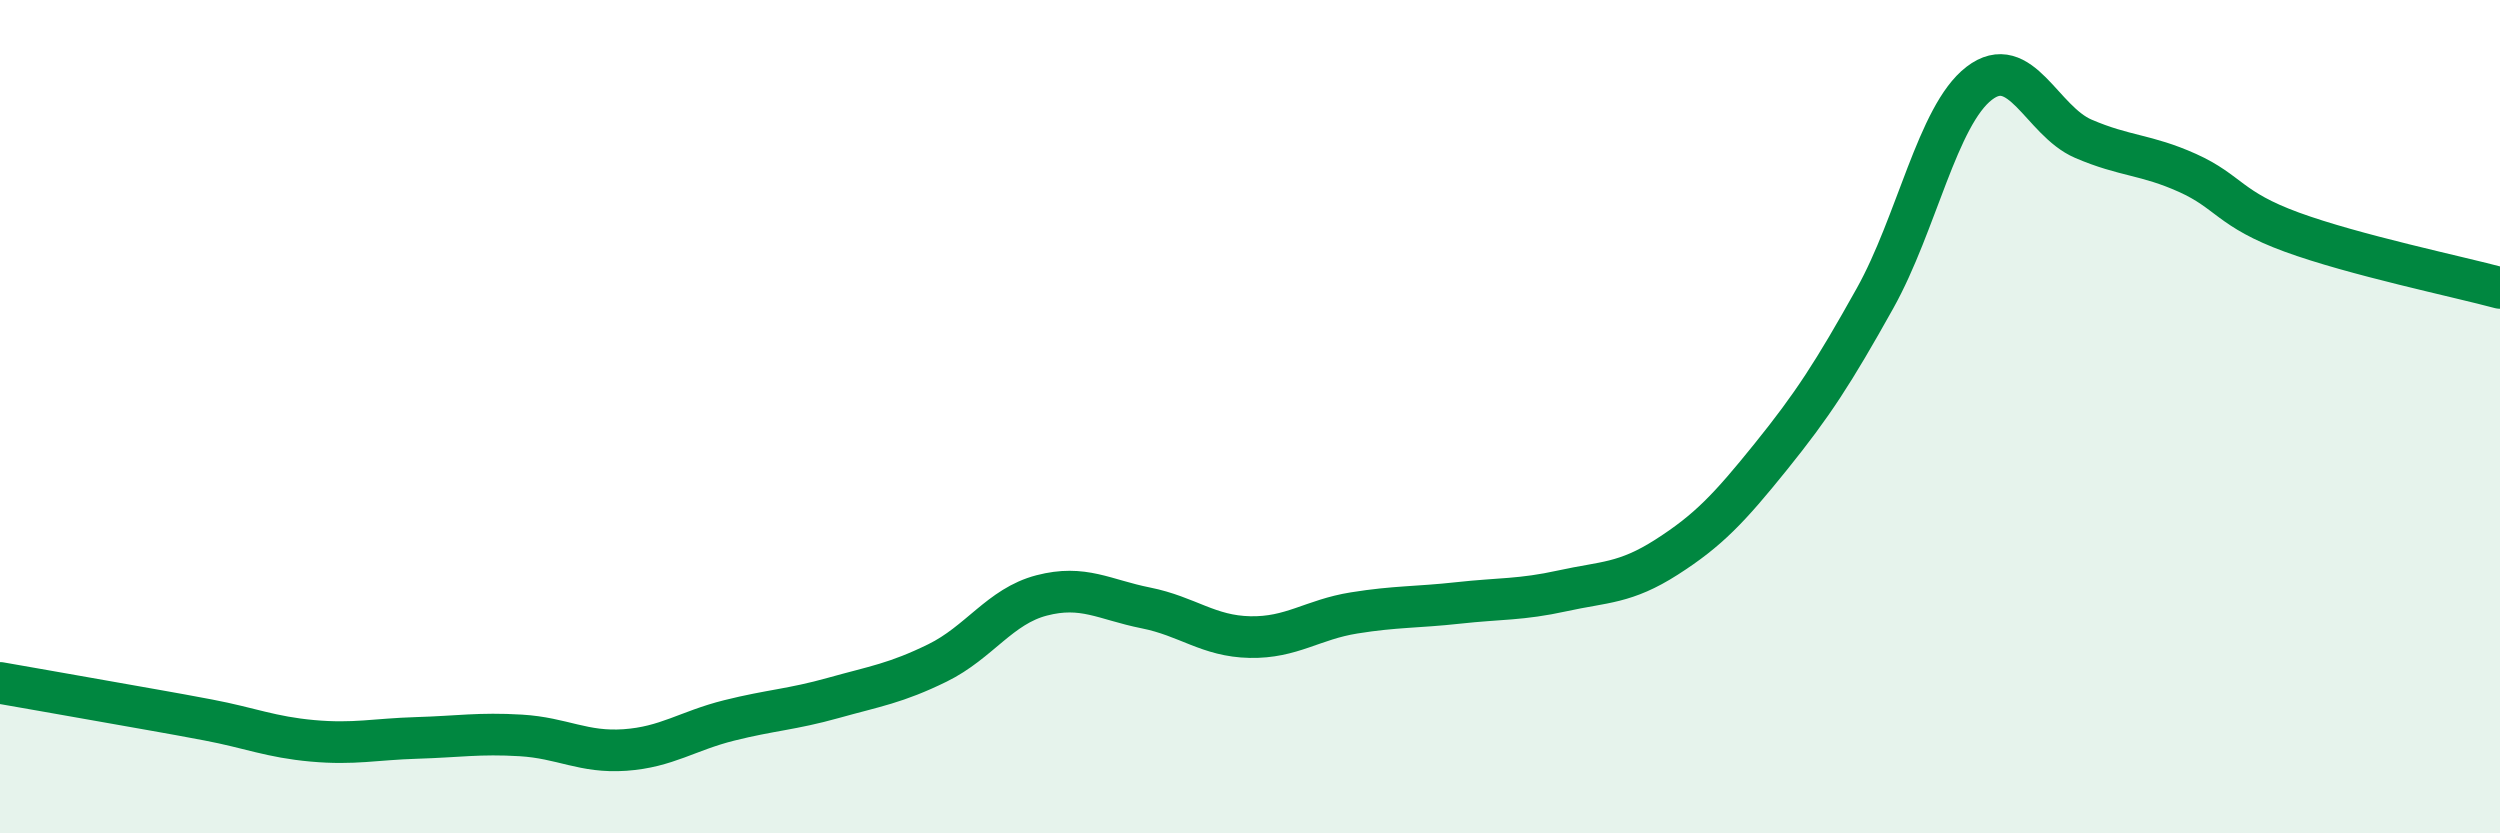
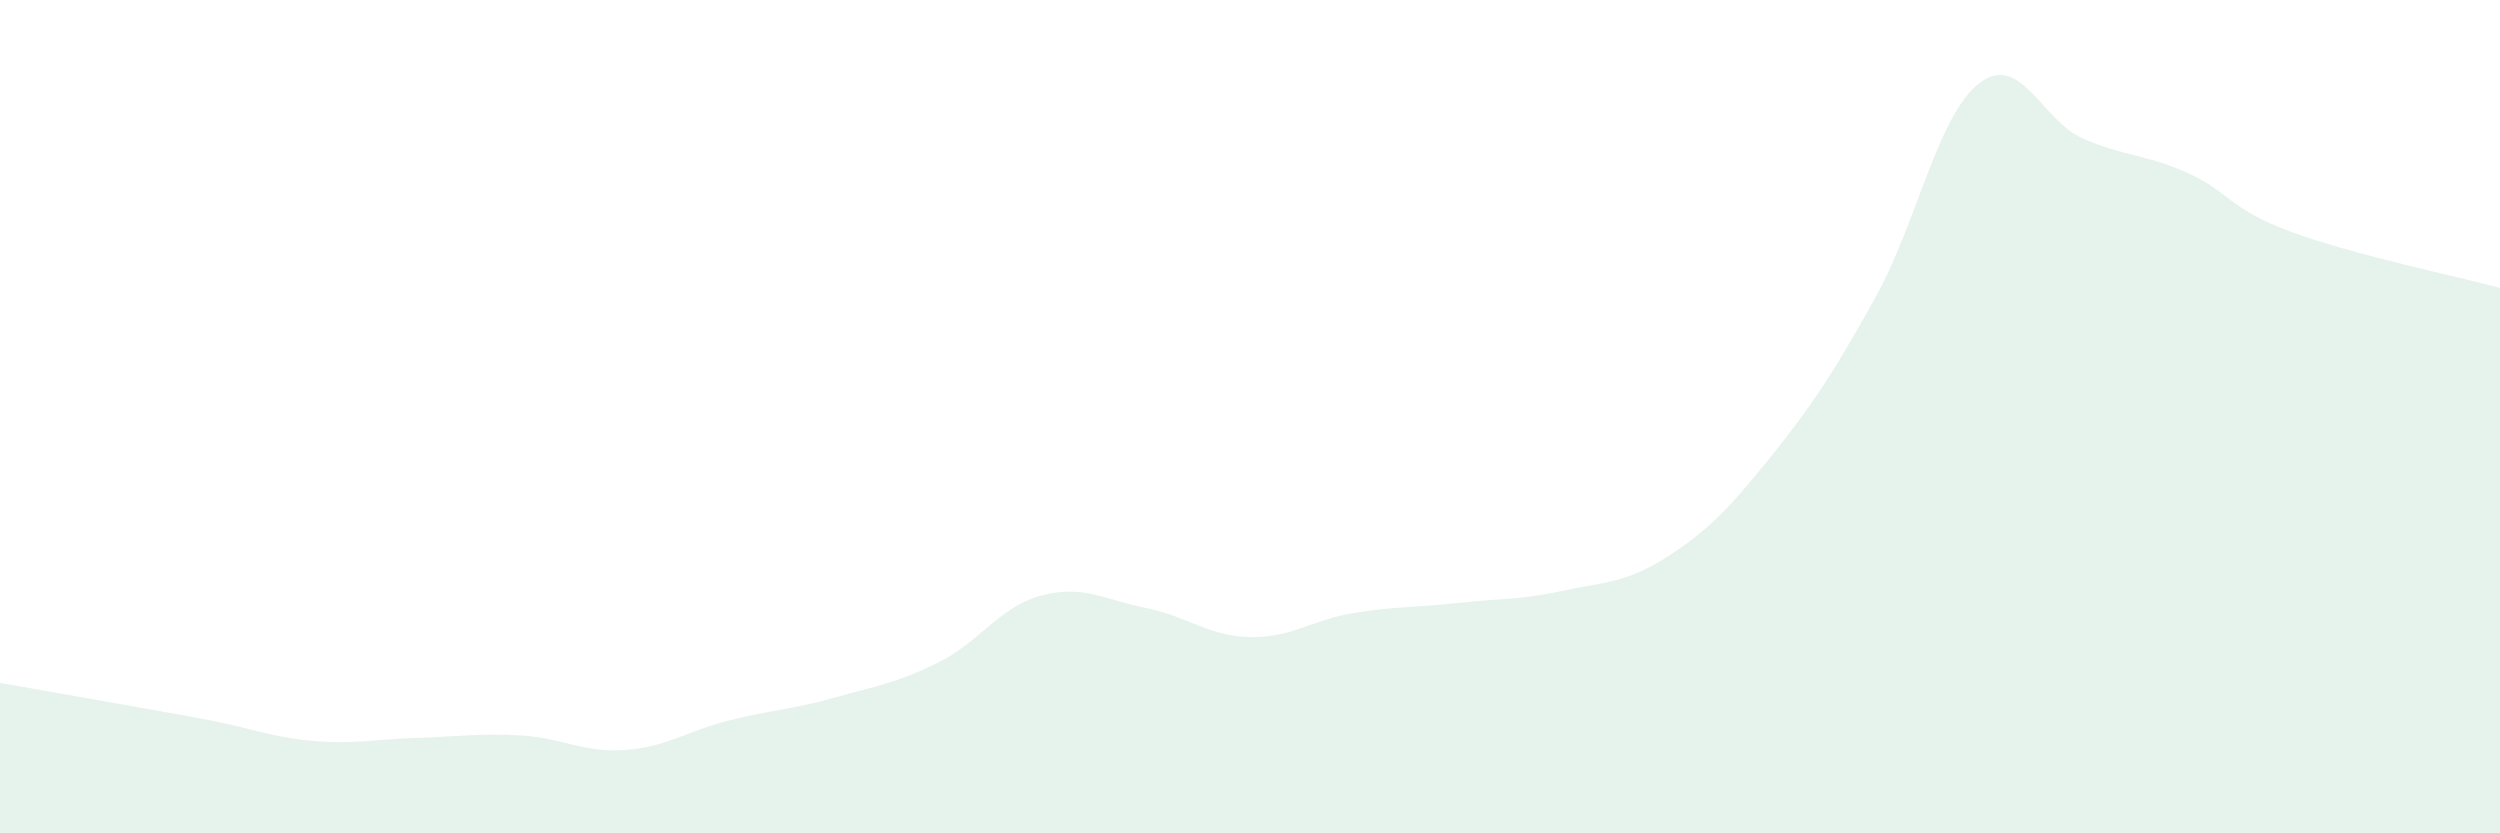
<svg xmlns="http://www.w3.org/2000/svg" width="60" height="20" viewBox="0 0 60 20">
  <path d="M 0,16.39 C 0.5,16.48 1.5,16.65 2.5,16.83 C 3.5,17.01 4,17.09 5,17.28 C 6,17.47 6.5,17.69 7.5,17.78 C 8.5,17.87 9,17.74 10,17.71 C 11,17.68 11.5,17.59 12.5,17.65 C 13.5,17.71 14,18.07 15,18 C 16,17.93 16.5,17.54 17.5,17.29 C 18.5,17.04 19,17.03 20,16.75 C 21,16.47 21.5,16.4 22.5,15.91 C 23.5,15.42 24,14.55 25,14.29 C 26,14.03 26.5,14.39 27.5,14.59 C 28.5,14.79 29,15.27 30,15.29 C 31,15.31 31.5,14.87 32.5,14.71 C 33.5,14.55 34,14.58 35,14.47 C 36,14.36 36.5,14.4 37.5,14.18 C 38.5,13.96 39,14.01 40,13.37 C 41,12.73 41.5,12.2 42.5,10.96 C 43.5,9.72 44,8.95 45,7.16 C 46,5.37 46.5,2.77 47.5,2 C 48.5,1.23 49,2.9 50,3.33 C 51,3.76 51.5,3.7 52.5,4.15 C 53.5,4.6 53.5,5.02 55,5.57 C 56.5,6.12 59,6.64 60,6.91L60 20L0 20Z" fill="#008740" opacity="0.1" stroke-linecap="round" stroke-linejoin="round" />
-   <path d="M 0,16.39 C 0.5,16.48 1.5,16.65 2.5,16.83 C 3.5,17.01 4,17.09 5,17.28 C 6,17.47 6.5,17.69 7.5,17.78 C 8.5,17.87 9,17.74 10,17.71 C 11,17.68 11.5,17.59 12.5,17.65 C 13.5,17.71 14,18.07 15,18 C 16,17.93 16.5,17.54 17.5,17.29 C 18.5,17.04 19,17.03 20,16.75 C 21,16.47 21.5,16.4 22.5,15.91 C 23.5,15.42 24,14.55 25,14.29 C 26,14.03 26.5,14.39 27.5,14.59 C 28.5,14.79 29,15.27 30,15.29 C 31,15.31 31.5,14.87 32.5,14.71 C 33.5,14.55 34,14.58 35,14.47 C 36,14.36 36.5,14.4 37.5,14.18 C 38.5,13.96 39,14.01 40,13.37 C 41,12.73 41.5,12.2 42.5,10.96 C 43.5,9.72 44,8.95 45,7.16 C 46,5.37 46.5,2.77 47.5,2 C 48.5,1.23 49,2.9 50,3.33 C 51,3.76 51.5,3.7 52.5,4.15 C 53.5,4.6 53.5,5.02 55,5.57 C 56.5,6.12 59,6.64 60,6.91" stroke="#008740" stroke-width="1" fill="none" stroke-linecap="round" stroke-linejoin="round" />
</svg>